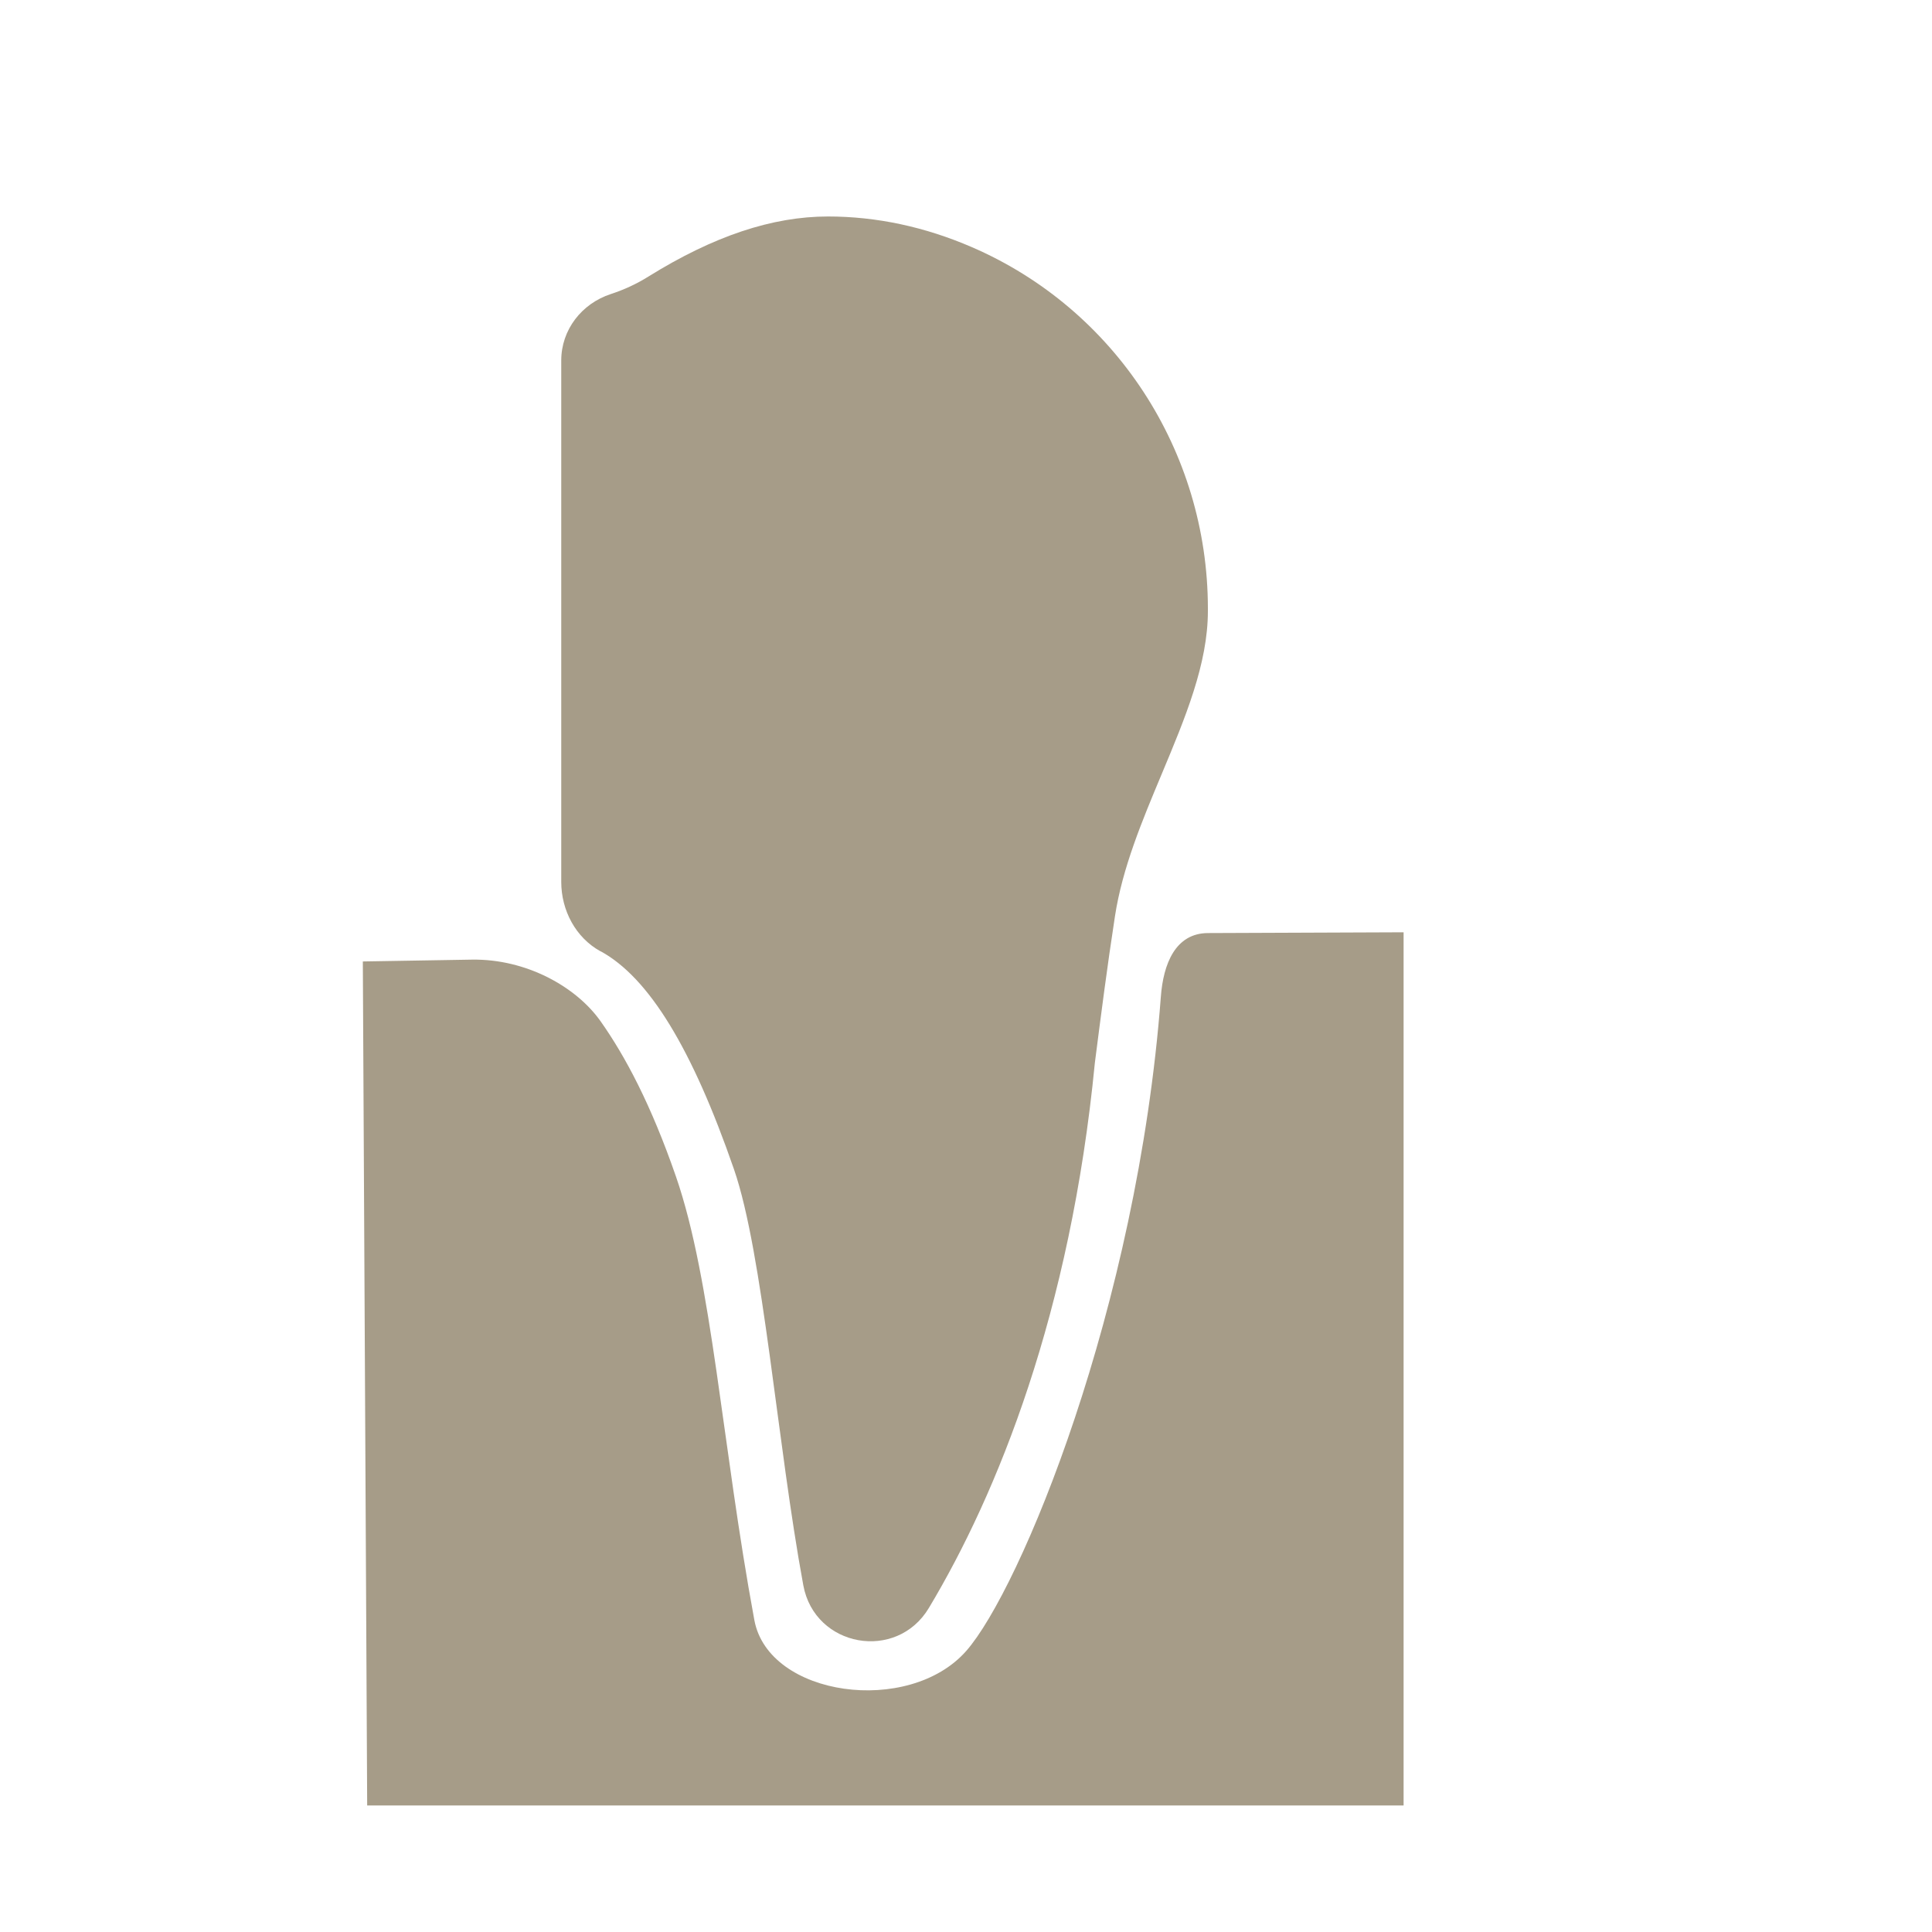
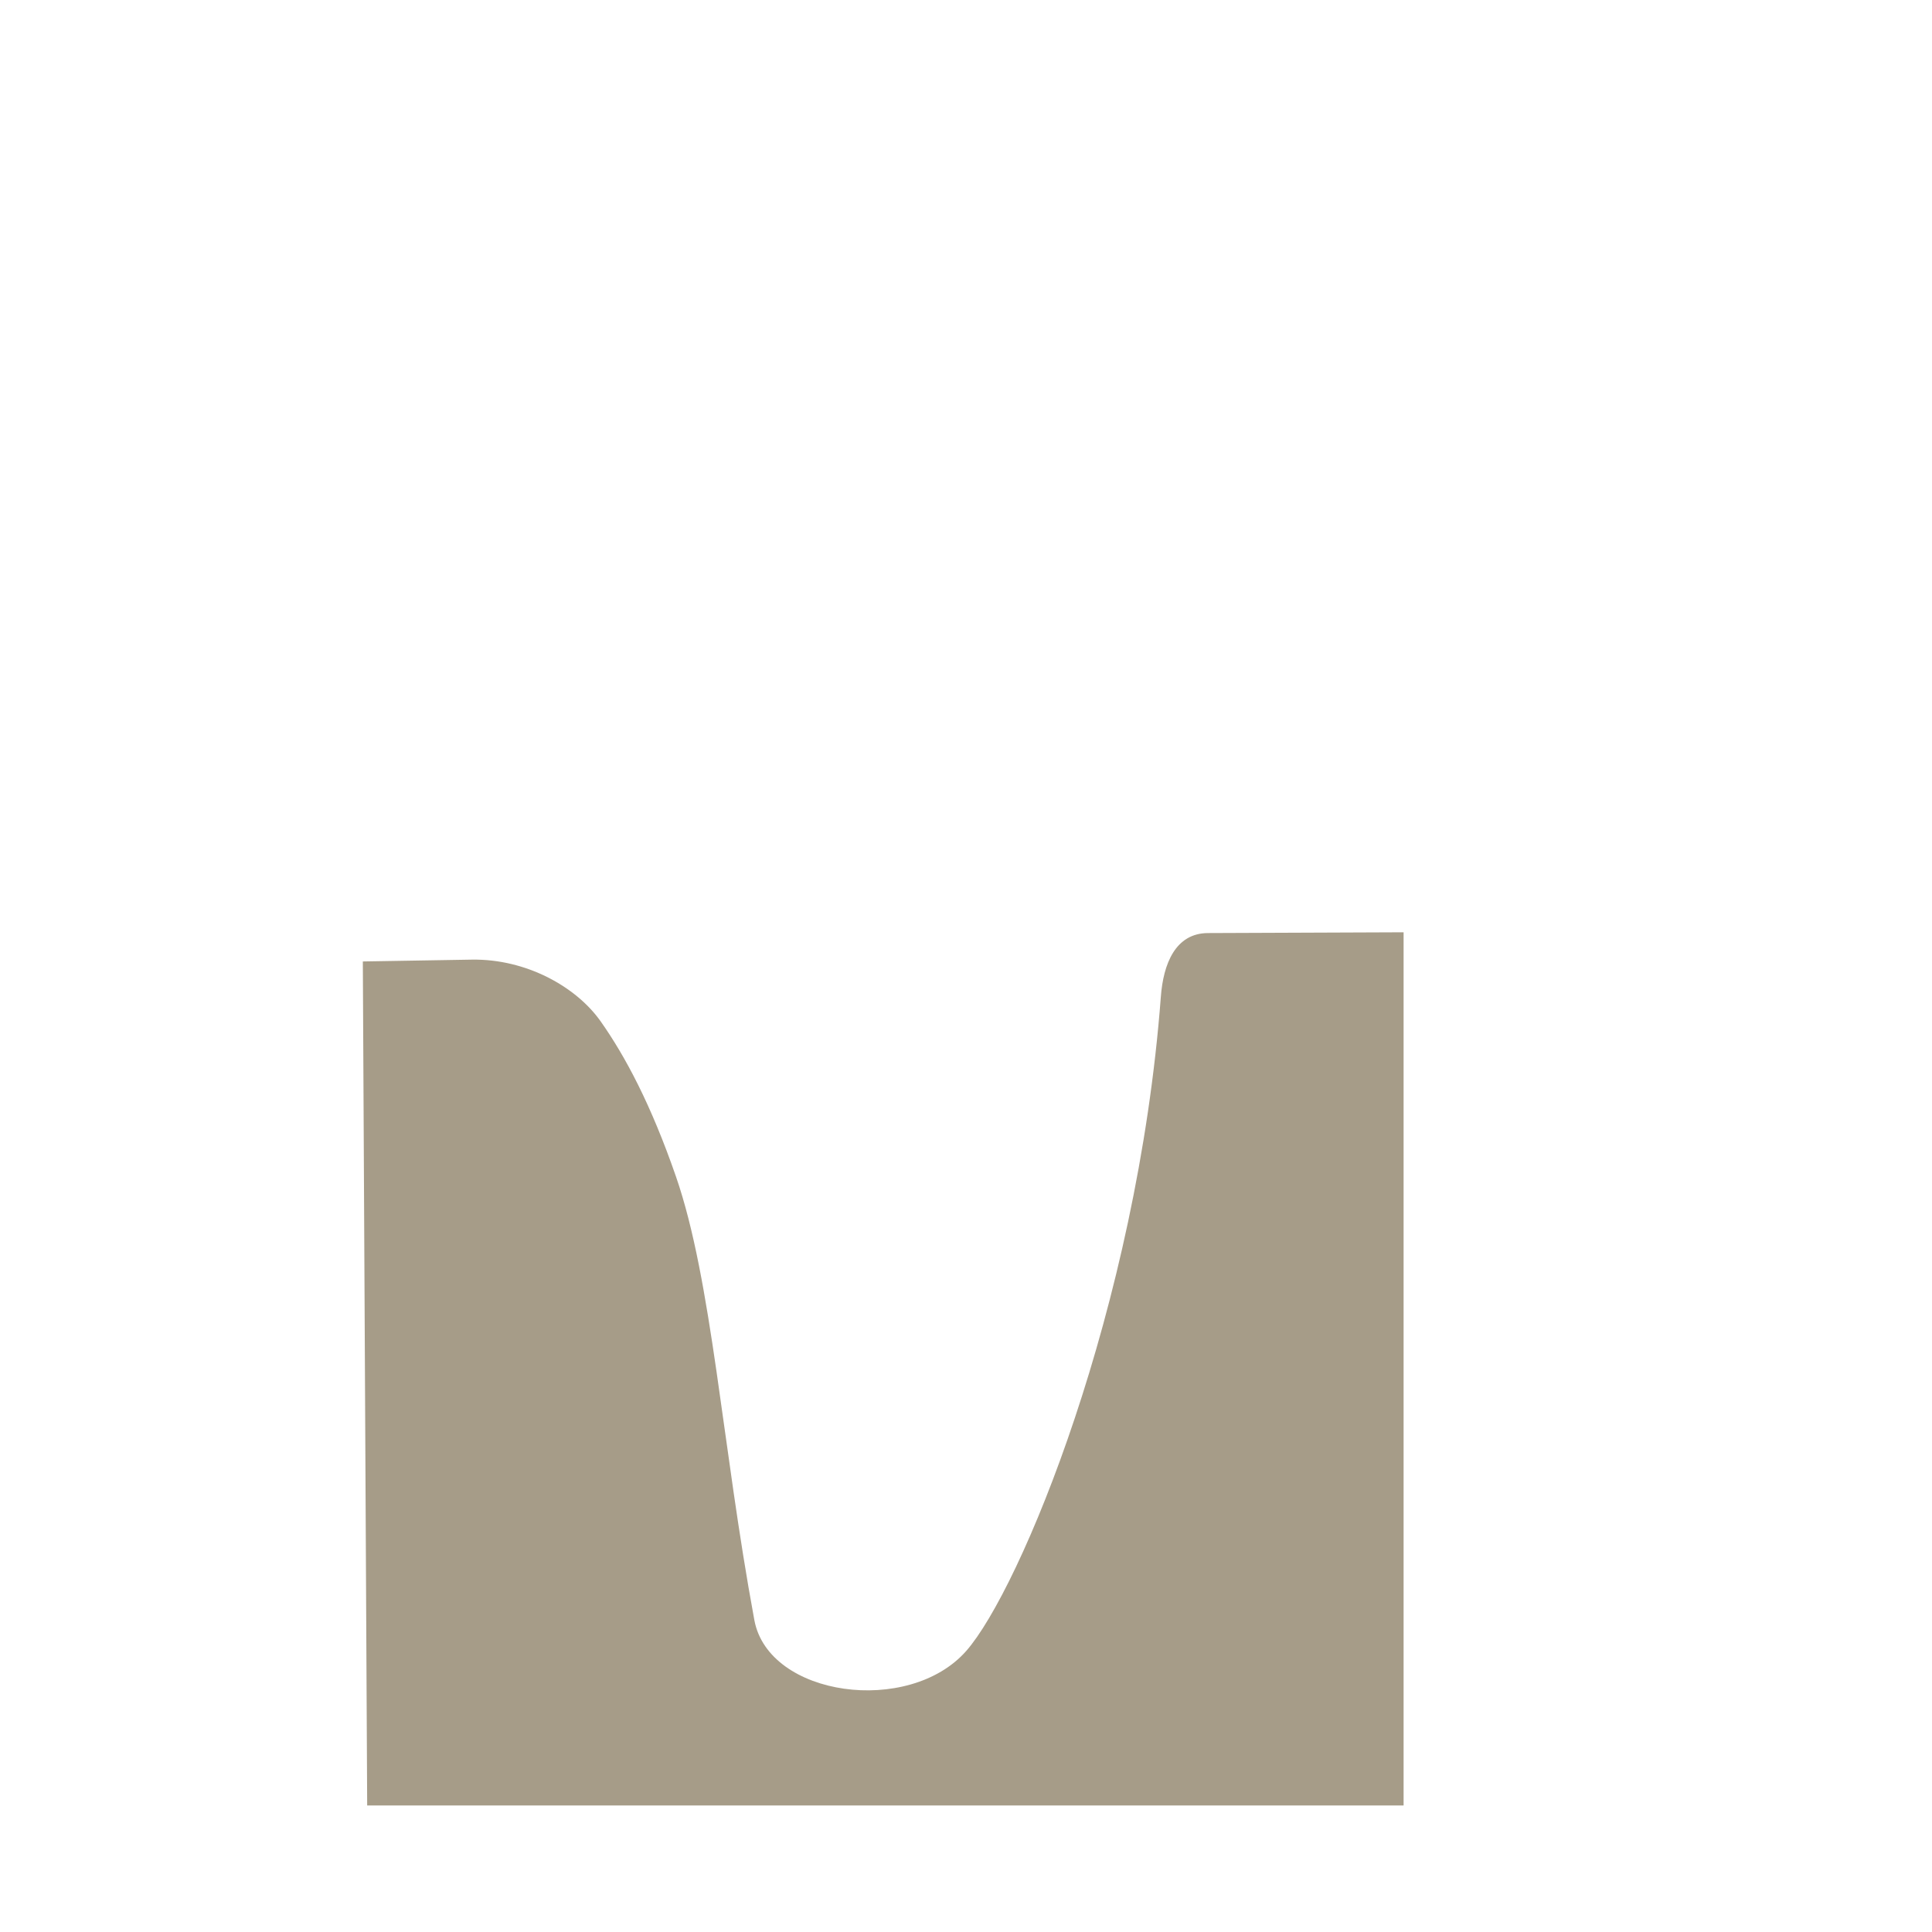
<svg xmlns="http://www.w3.org/2000/svg" id="a" viewBox="0 0 200 200">
-   <path d="M62.17,98.47c5.02,2.74,9.49,10.09,13.81,22.57,3.02,8.73,4.47,28.43,7.18,43.08,1.19,6.41,9.65,7.93,13,2.33,7.11-11.86,14.66-30.54,17.18-56.43.63-4.91,1.28-9.99,2.08-15.17.76-4.98,2.82-9.9,4.81-14.65,2.47-5.9,4.81-11.48,4.81-16.95v-.3c-.02-16.28-9.61-30.95-24.42-37.36h0c-4.87-2.11-9.89-3.18-14.9-3.18-5.78,0-11.86,2.03-18.6,6.22-1.23.77-2.54,1.37-3.89,1.81-3.02.99-5.13,3.7-5.13,6.88v53.97c0,2.95,1.49,5.78,4.08,7.2Z" style="fill:#a69c88; fill-rule:evenodd;" />
  <path d="M125.07,96.59c-3.4,0-4.65,3.21-4.9,6.6-2.45,32.3-14.57,61.38-20.15,67.72-5.93,6.73-20.46,4.75-21.93-3.2-3.36-18.14-4.37-35.11-8.12-45.93-2.58-7.45-5.25-12.45-7.79-16.05-2.54-3.6-7.72-6.47-13.31-6.39l-11.31.19.45,87.37h107.29v-90.39l-20.24.08Z" style="fill:#a69c88; fill-rule:evenodd;" />
</svg>